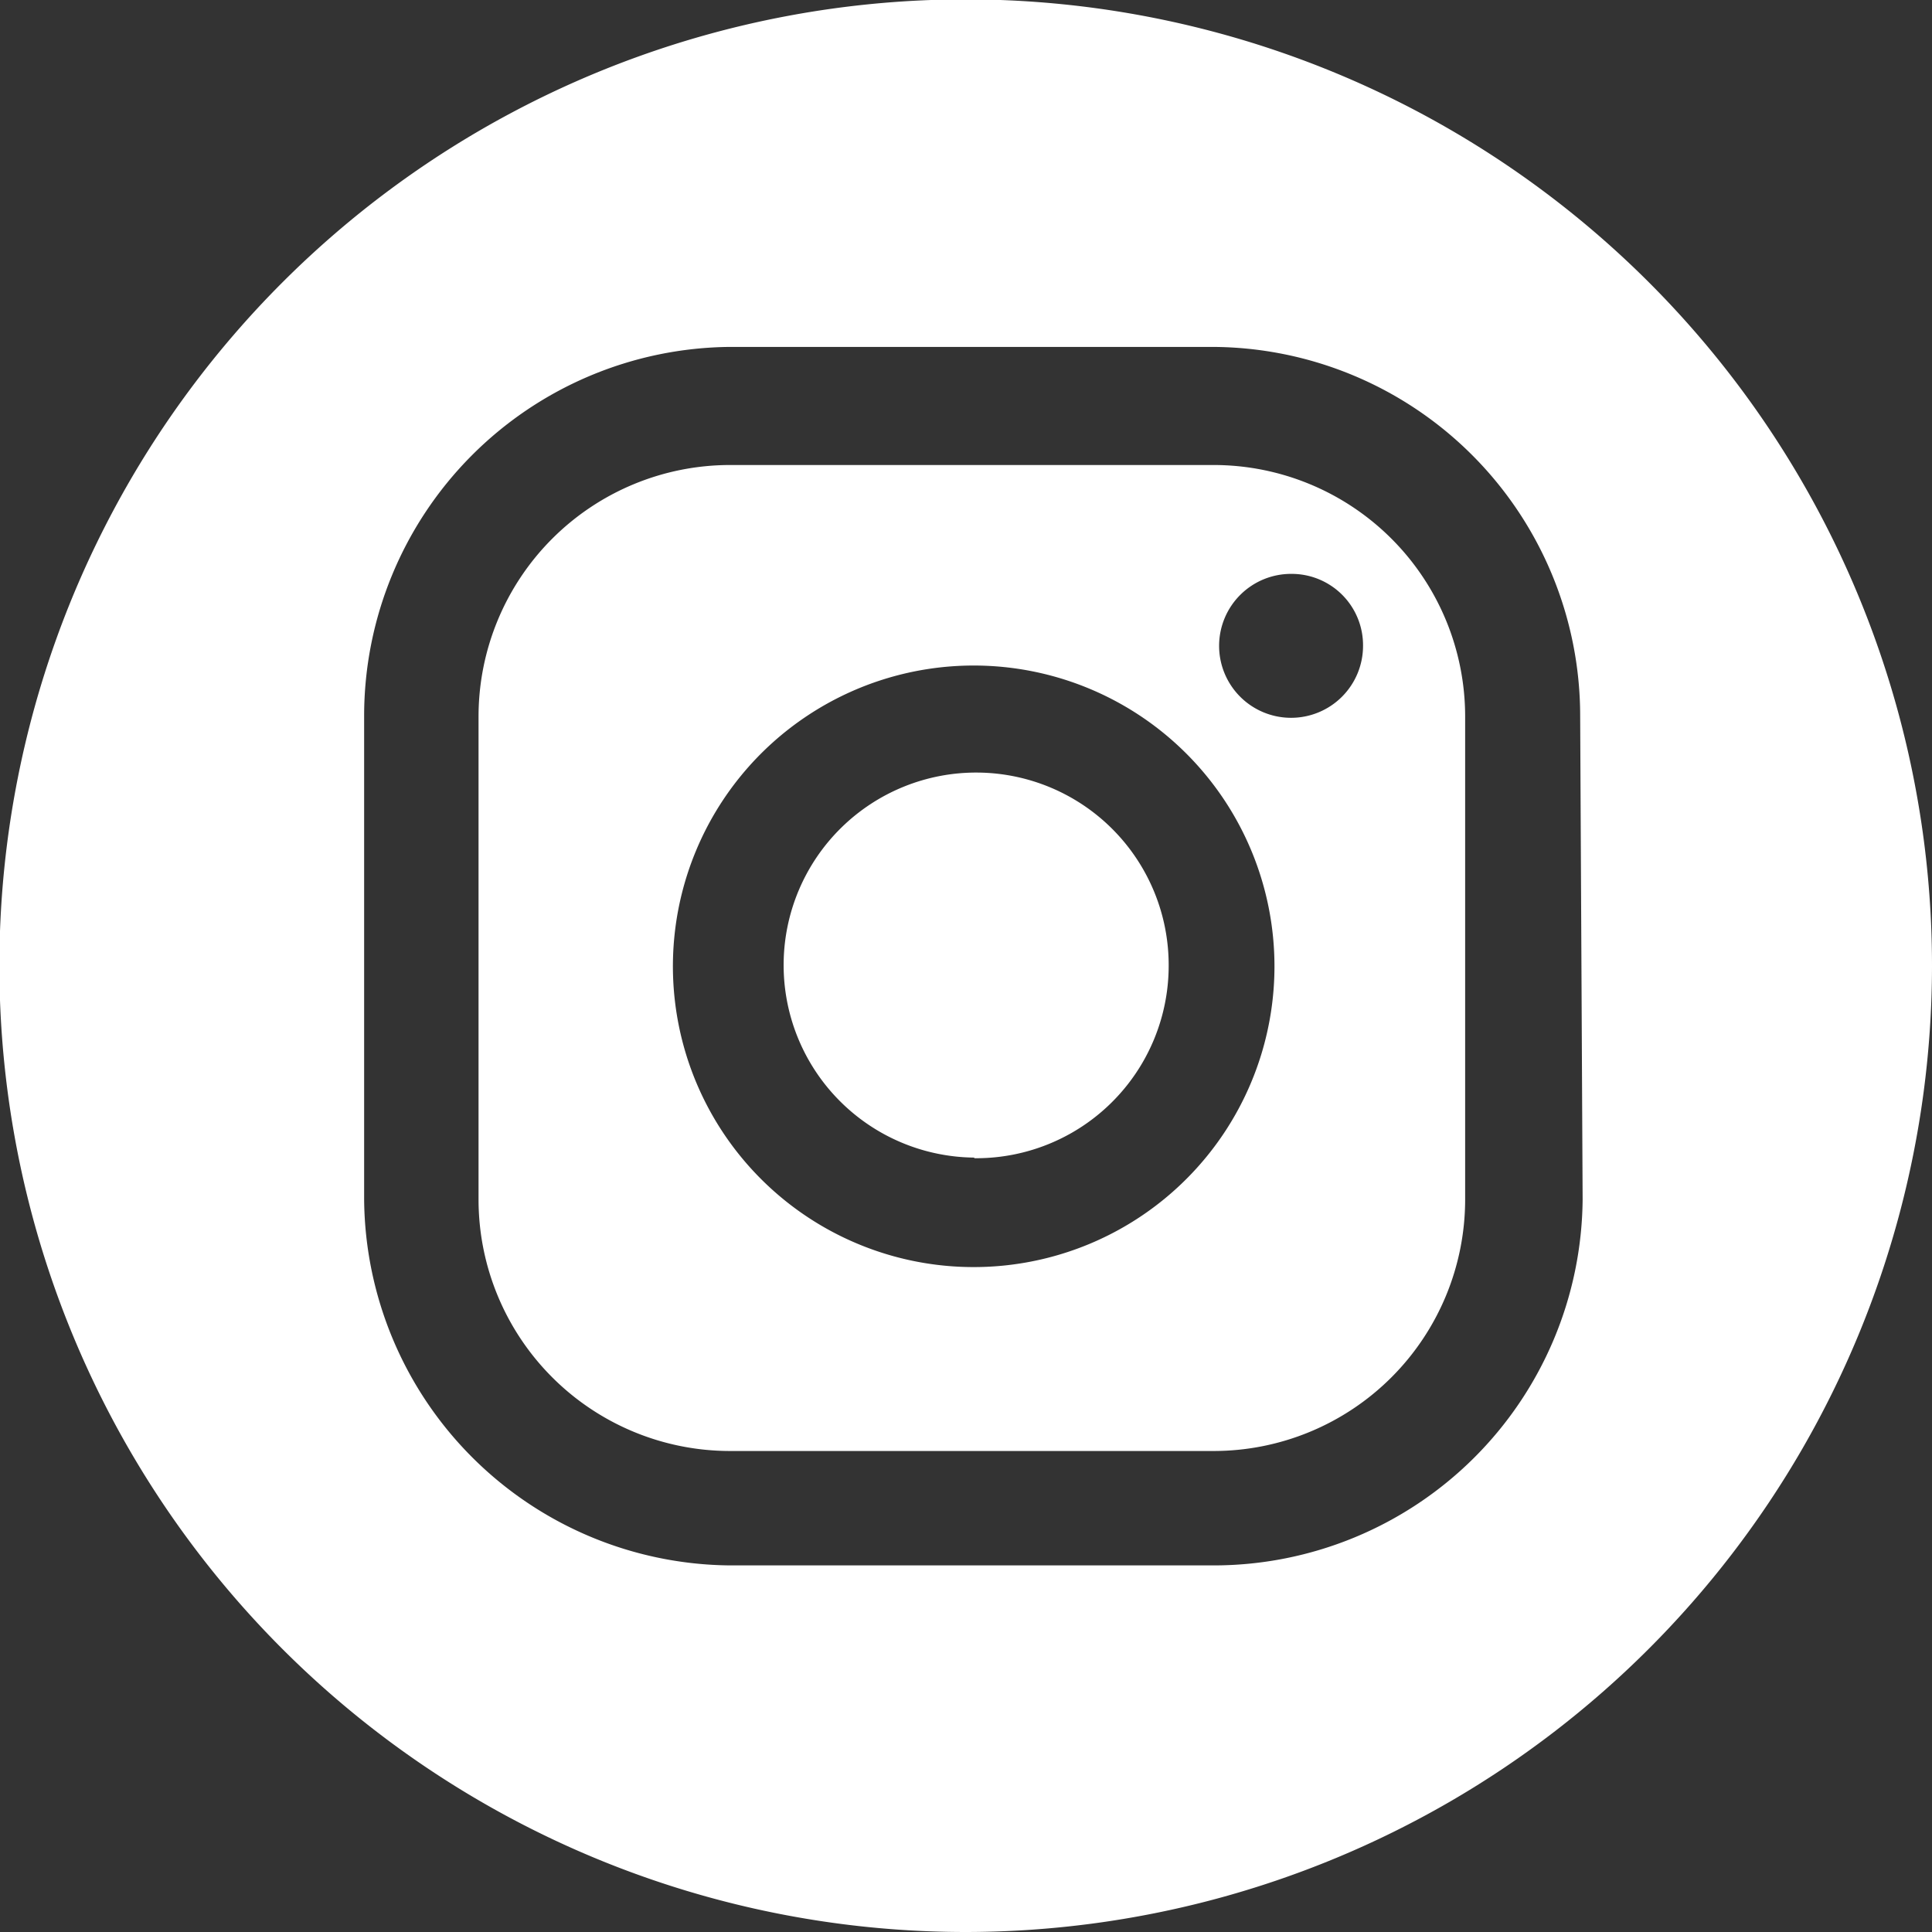
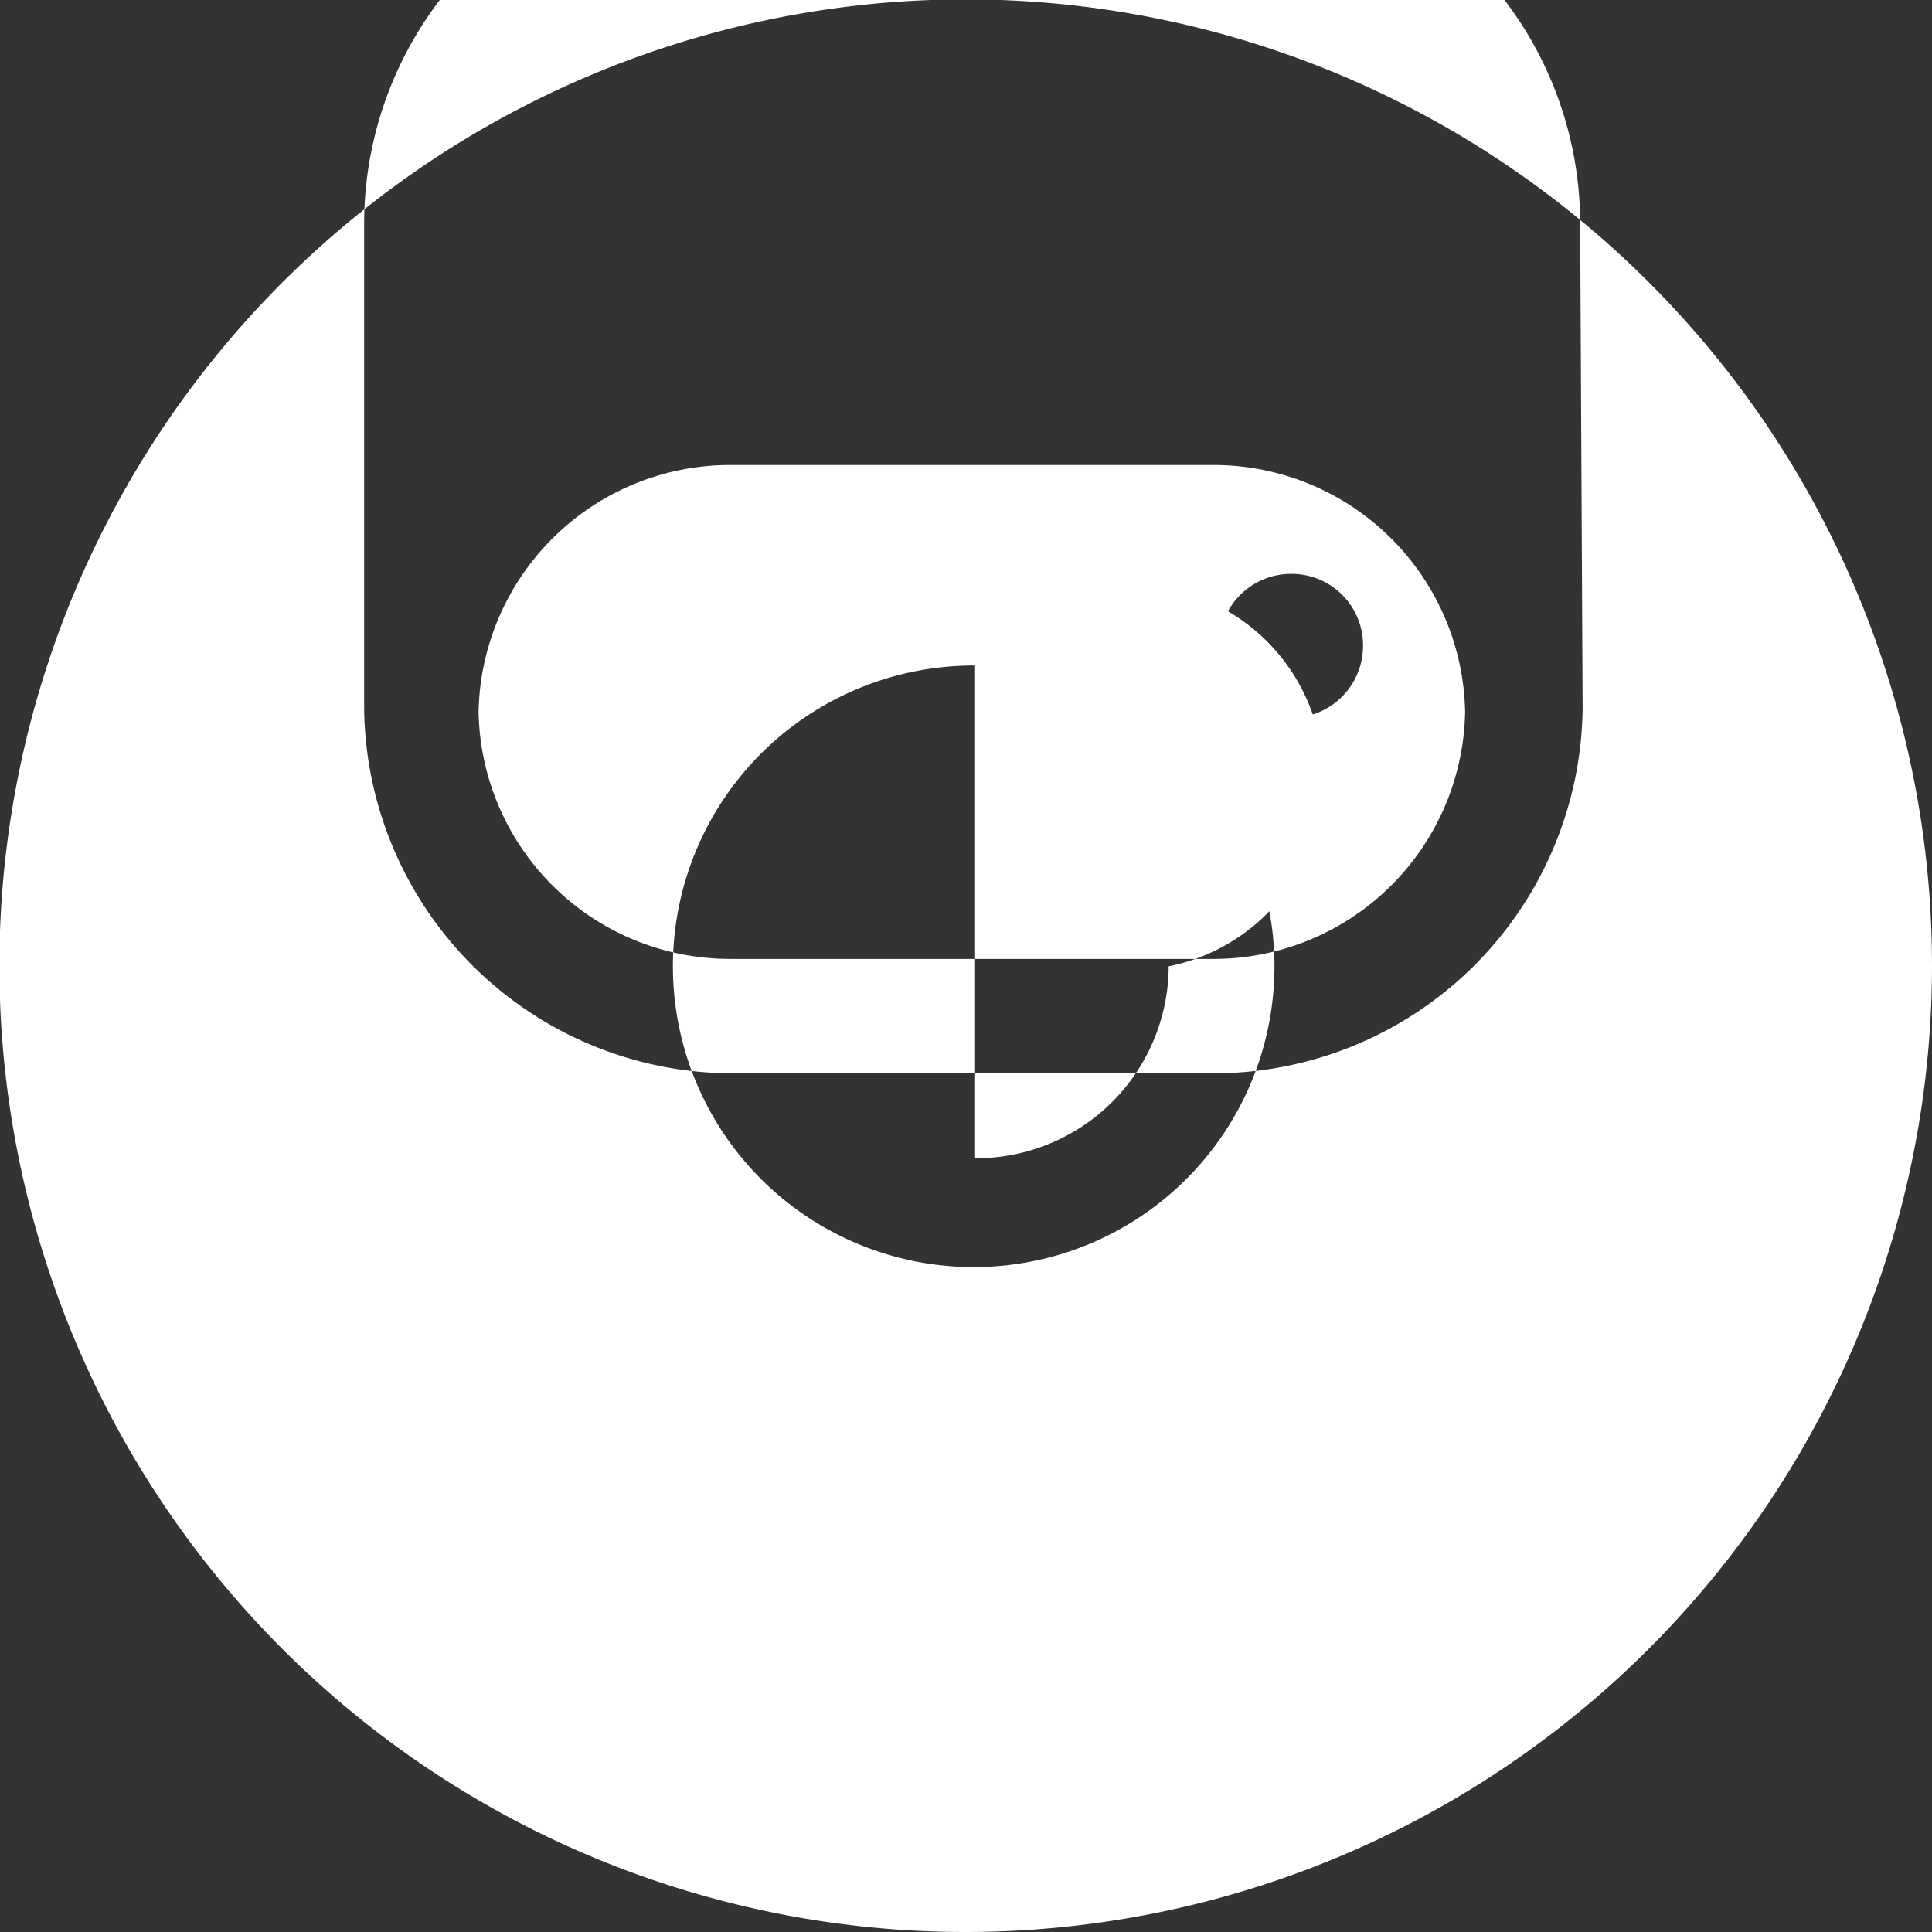
<svg xmlns="http://www.w3.org/2000/svg" viewBox="0 0 31.41 31.41">
  <rect x="0" y="0" width="31.41" height="31.41" fill="#333333" stroke="none" />
  <defs>
    <style>.cls-1{fill:#fff;}</style>
  </defs>
  <g id="Layer_2" data-name="Layer 2">
    <g id="Grid">
-       <path class="cls-1" d="M15.71,31.41a15.71,15.71,0,1,1,15.7-15.7A15.72,15.72,0,0,1,15.71,31.41ZM21,9.33a1.17,1.17,0,1,0,1.16,1.17A1.16,1.16,0,0,0,21,9.33Zm-5.16,1.49a4.89,4.89,0,1,0,4.88,4.89A4.89,4.89,0,0,0,15.84,10.82Zm0,8A3.13,3.13,0,1,1,19,15.71,3.13,3.13,0,0,1,15.84,18.83Zm9.85-7.18a6,6,0,0,0-6-6H11.87a6,6,0,0,0-5.95,6v7.86a6,6,0,0,0,5.95,5.95h7.86a6,6,0,0,0,6-5.95Zm-1.87,7.86a4.09,4.09,0,0,1-4.09,4.09H11.87a4.09,4.09,0,0,1-4.09-4.09V11.65a4.09,4.09,0,0,1,4.09-4.09h7.86a4.09,4.09,0,0,1,4.09,4.09Z" />
+       <path class="cls-1" d="M15.71,31.41a15.71,15.71,0,1,1,15.7-15.7A15.72,15.72,0,0,1,15.71,31.41ZM21,9.33a1.17,1.17,0,1,0,1.16,1.17A1.16,1.16,0,0,0,21,9.33Zm-5.16,1.49a4.89,4.89,0,1,0,4.88,4.89A4.89,4.89,0,0,0,15.84,10.82ZA3.13,3.13,0,1,1,19,15.71,3.13,3.13,0,0,1,15.84,18.83Zm9.85-7.18a6,6,0,0,0-6-6H11.87a6,6,0,0,0-5.95,6v7.86a6,6,0,0,0,5.95,5.95h7.86a6,6,0,0,0,6-5.95Zm-1.87,7.86a4.09,4.09,0,0,1-4.09,4.09H11.87a4.09,4.09,0,0,1-4.09-4.09V11.65a4.09,4.09,0,0,1,4.09-4.09h7.86a4.09,4.09,0,0,1,4.09,4.09Z" />
    </g>
  </g>
</svg>